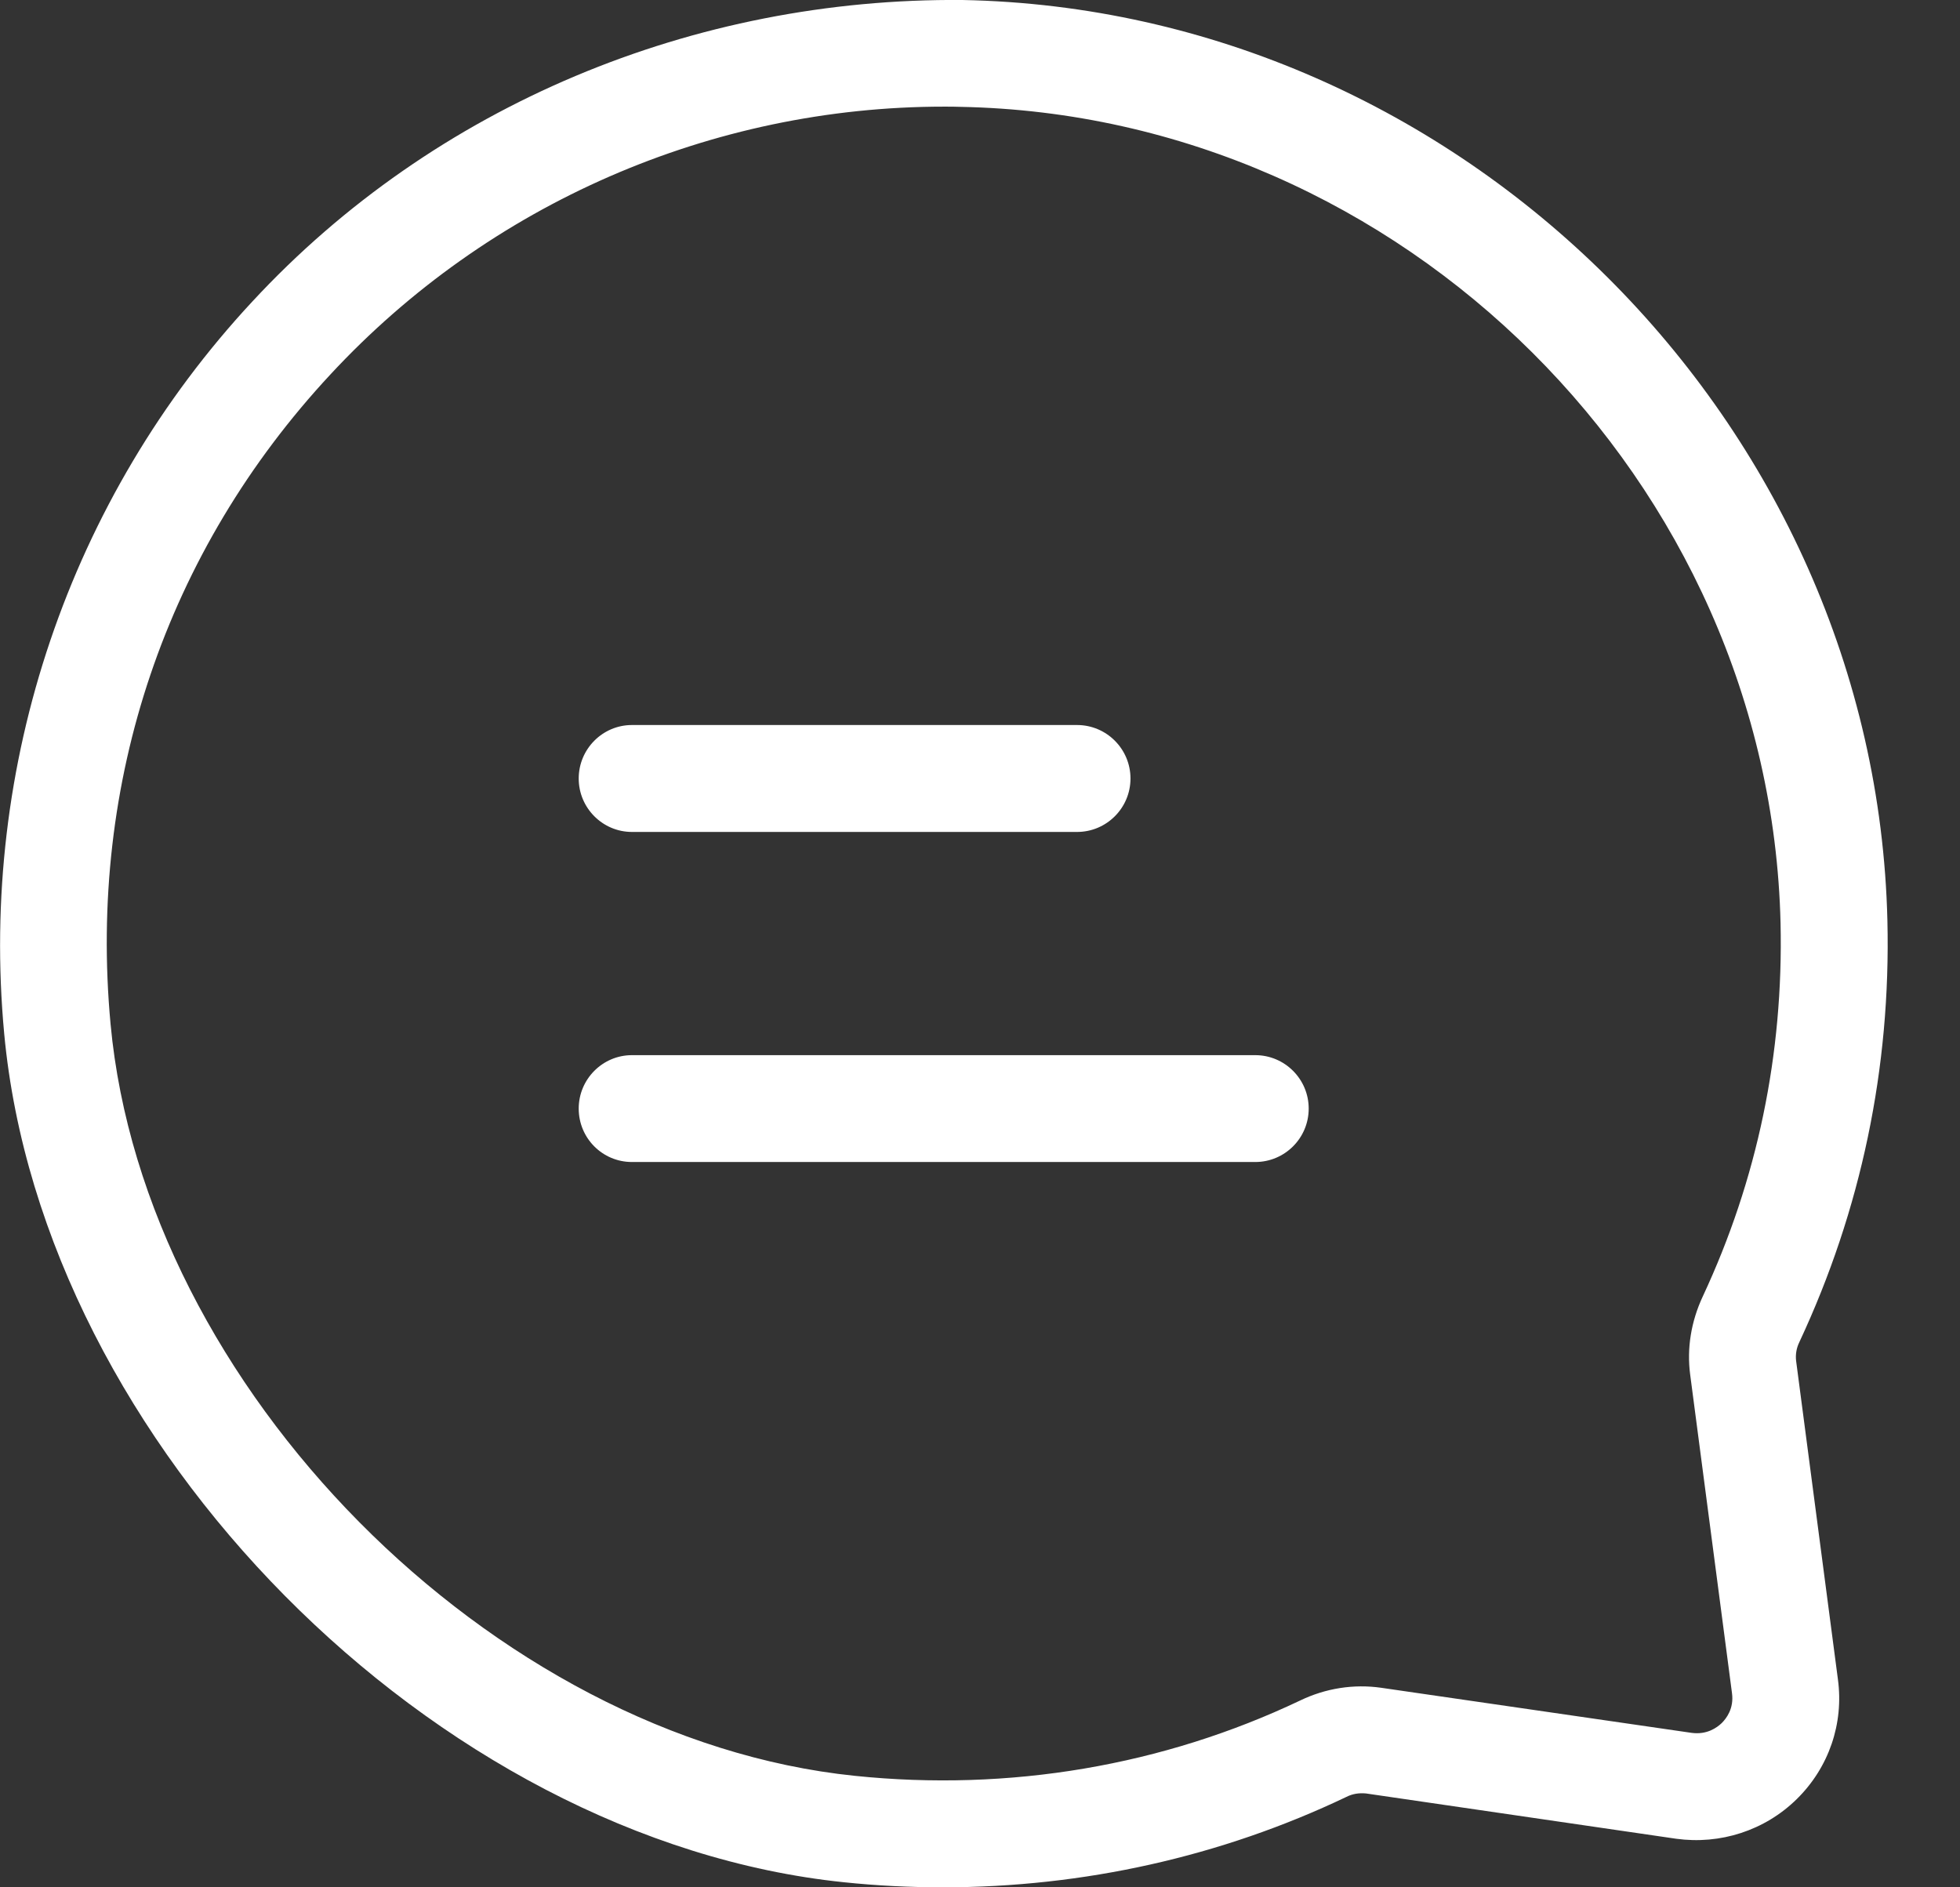
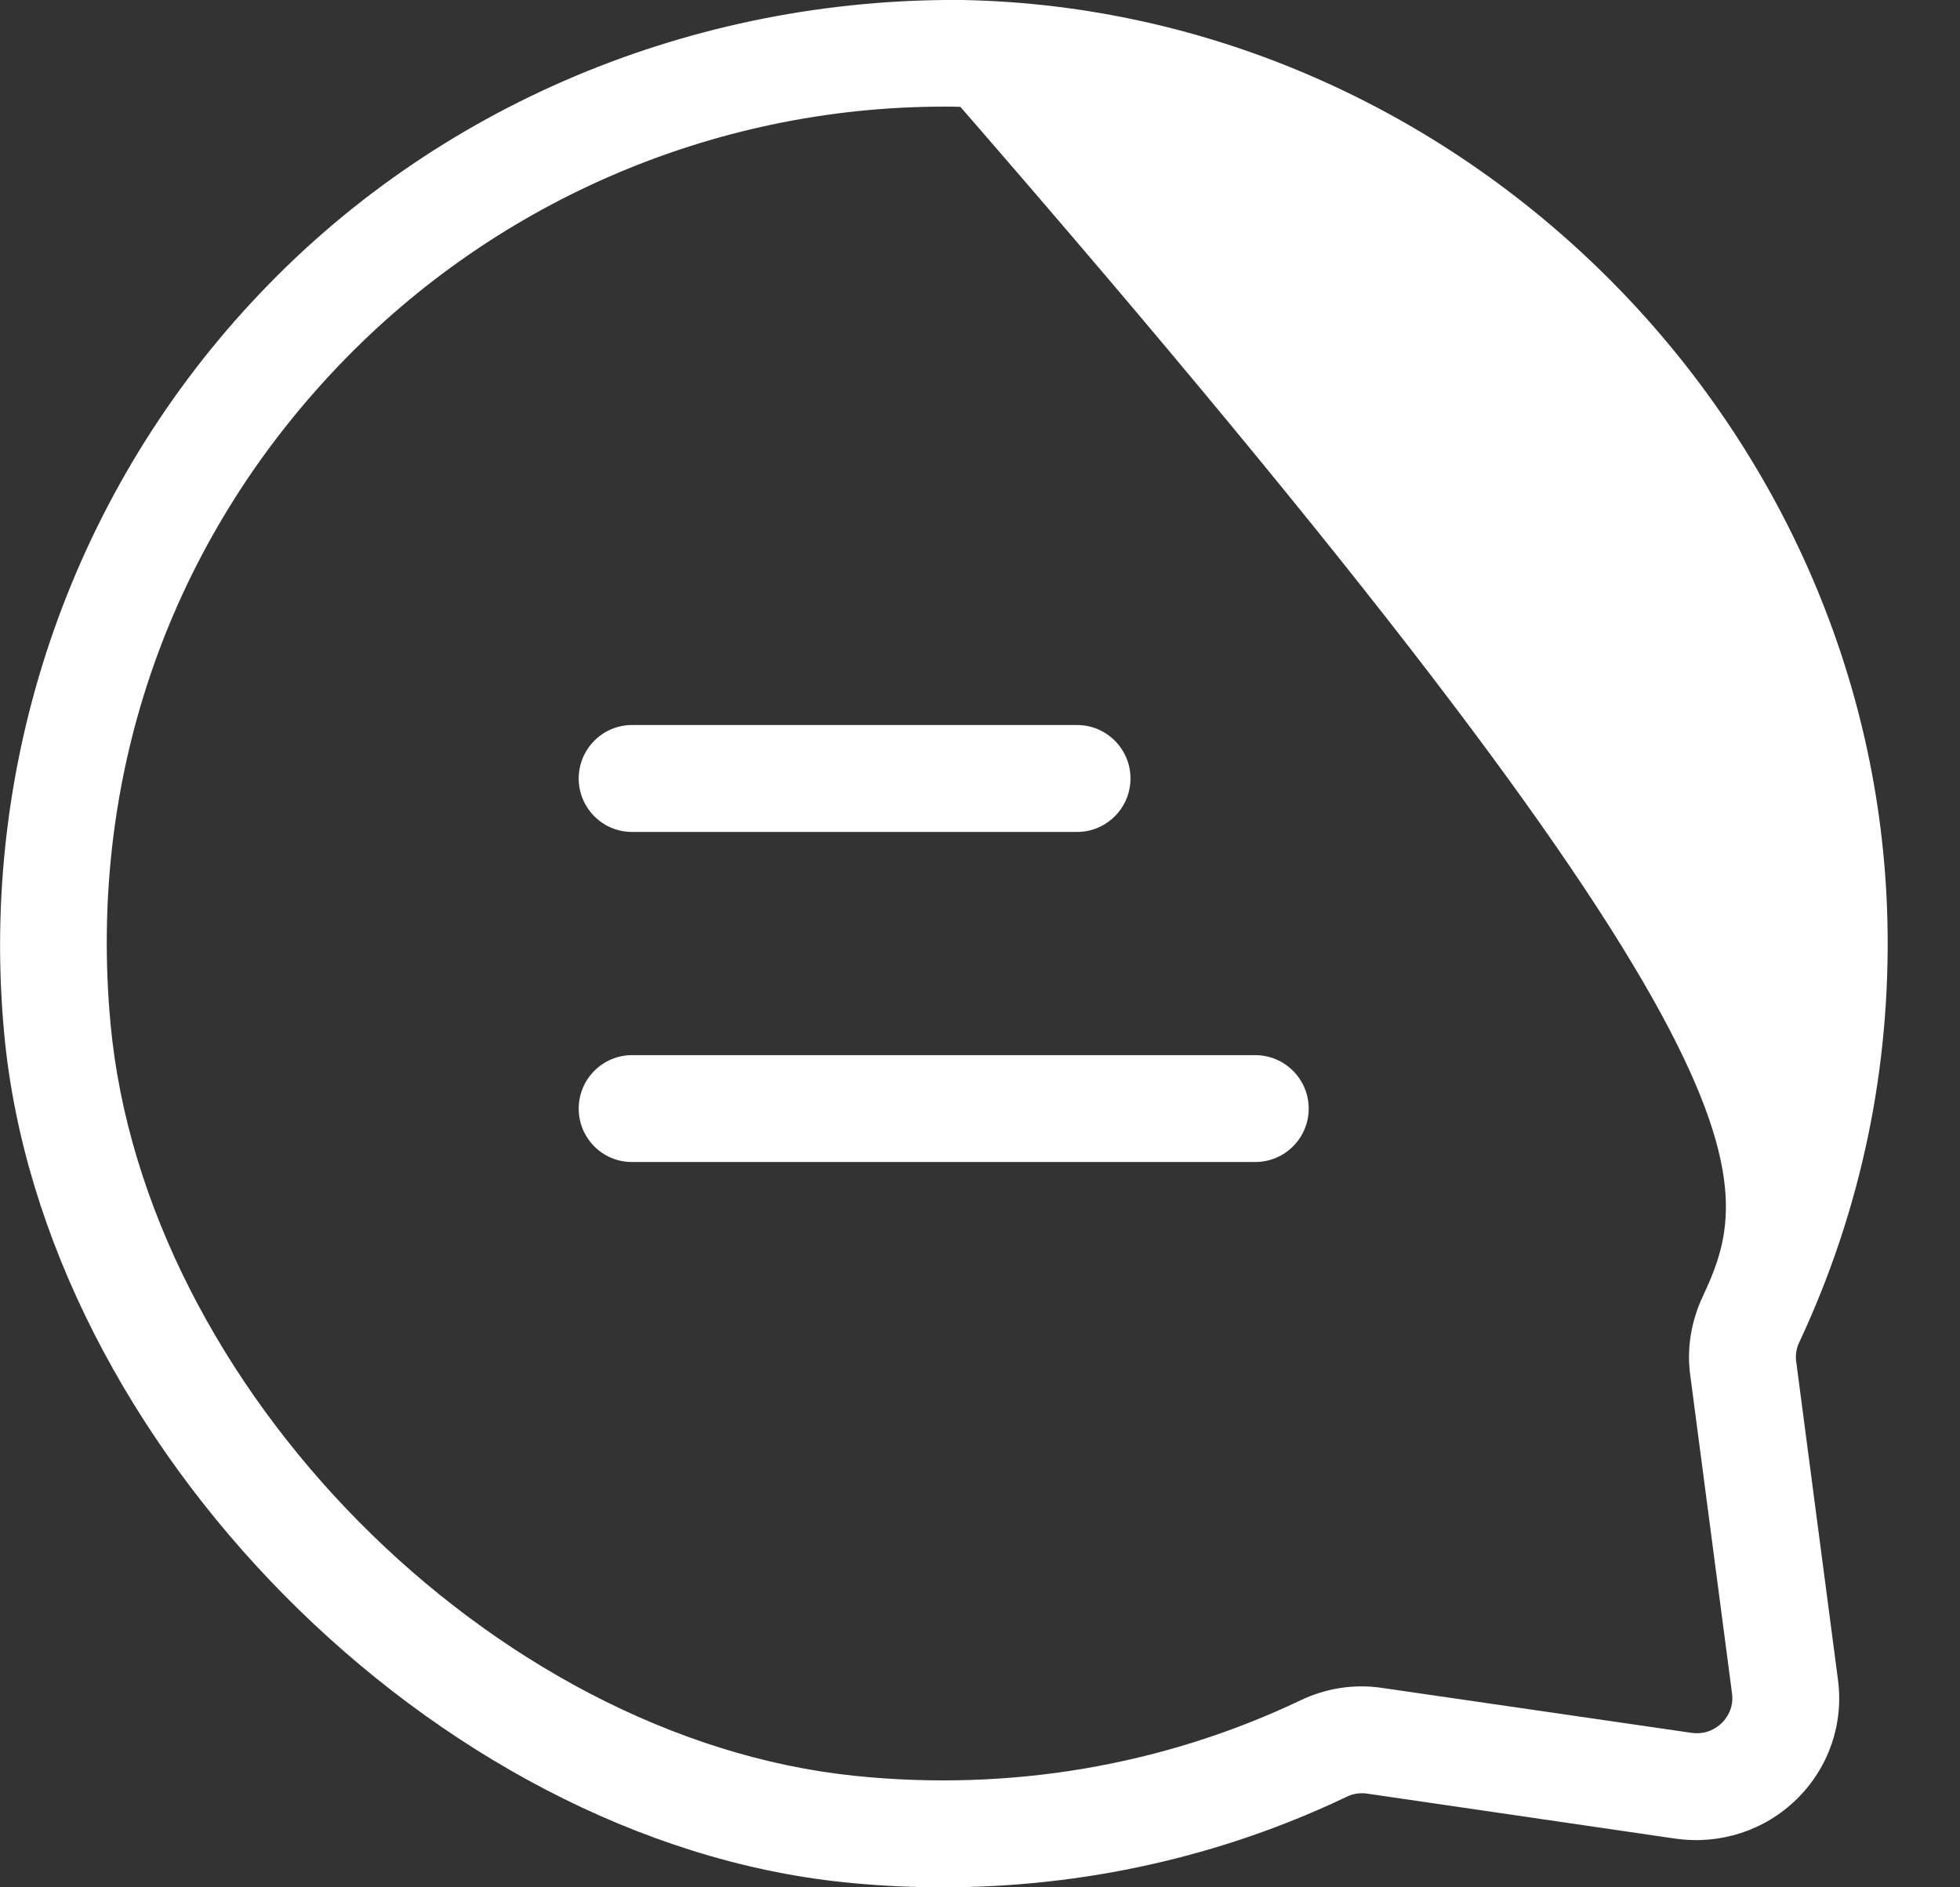
<svg xmlns="http://www.w3.org/2000/svg" width="27" height="26" viewBox="0 0 27 26" fill="none">
  <rect x="0" y="0" width="27" height="26" fill="#333333" stroke="none" />
-   <path fill-rule="evenodd" clip-rule="evenodd" d="M18.028 15.272C18.028 15.679 17.698 16.008 17.292 16.008H8.705C8.299 16.008 7.972 15.679 7.972 15.272C7.972 14.866 8.302 14.536 8.705 14.536H17.292C17.698 14.536 18.028 14.866 18.028 15.272ZM7.972 10.725C7.972 10.318 8.302 9.988 8.705 9.988H14.837C15.243 9.988 15.573 10.318 15.573 10.725C15.573 11.131 15.243 11.461 14.837 11.461H8.705C8.302 11.461 7.972 11.131 7.972 10.725ZM23.859 23.325C23.888 23.536 23.782 23.673 23.718 23.737C23.651 23.801 23.513 23.901 23.302 23.872L19.026 23.251C18.649 23.197 18.261 23.257 17.909 23.427C16.024 24.323 13.906 24.685 11.774 24.464C6.778 23.949 1.987 19.11 1.523 14.107C1.213 10.773 2.288 7.591 4.554 5.156C6.737 2.804 9.806 1.469 13.006 1.469C13.083 1.469 13.157 1.469 13.23 1.472C19.318 1.587 24.384 6.634 24.528 12.718C24.569 14.52 24.208 16.252 23.456 17.861C23.296 18.204 23.235 18.575 23.283 18.937L23.859 23.325ZM24.742 18.745C24.733 18.662 24.745 18.575 24.787 18.489C25.638 16.668 26.048 14.712 26 12.683C25.837 5.822 20.121 0.131 13.259 2.27364e-05C9.569 -0.032 5.991 1.44 3.476 4.154C0.957 6.862 -0.288 10.539 0.058 14.242C0.586 19.89 5.988 25.347 11.624 25.93C12.082 25.978 12.536 26 12.99 26C14.923 26 16.821 25.578 18.546 24.755C18.633 24.71 18.726 24.698 18.818 24.707L23.091 25.331C23.696 25.414 24.31 25.219 24.752 24.784C25.194 24.349 25.401 23.744 25.318 23.133L24.742 18.745Z" fill="white" />
+   <path fill-rule="evenodd" clip-rule="evenodd" d="M18.028 15.272C18.028 15.679 17.698 16.008 17.292 16.008H8.705C8.299 16.008 7.972 15.679 7.972 15.272C7.972 14.866 8.302 14.536 8.705 14.536H17.292C17.698 14.536 18.028 14.866 18.028 15.272ZM7.972 10.725C7.972 10.318 8.302 9.988 8.705 9.988H14.837C15.243 9.988 15.573 10.318 15.573 10.725C15.573 11.131 15.243 11.461 14.837 11.461H8.705C8.302 11.461 7.972 11.131 7.972 10.725ZM23.859 23.325C23.888 23.536 23.782 23.673 23.718 23.737C23.651 23.801 23.513 23.901 23.302 23.872L19.026 23.251C18.649 23.197 18.261 23.257 17.909 23.427C16.024 24.323 13.906 24.685 11.774 24.464C6.778 23.949 1.987 19.11 1.523 14.107C1.213 10.773 2.288 7.591 4.554 5.156C6.737 2.804 9.806 1.469 13.006 1.469C13.083 1.469 13.157 1.469 13.23 1.472C24.569 14.52 24.208 16.252 23.456 17.861C23.296 18.204 23.235 18.575 23.283 18.937L23.859 23.325ZM24.742 18.745C24.733 18.662 24.745 18.575 24.787 18.489C25.638 16.668 26.048 14.712 26 12.683C25.837 5.822 20.121 0.131 13.259 2.27364e-05C9.569 -0.032 5.991 1.44 3.476 4.154C0.957 6.862 -0.288 10.539 0.058 14.242C0.586 19.89 5.988 25.347 11.624 25.93C12.082 25.978 12.536 26 12.99 26C14.923 26 16.821 25.578 18.546 24.755C18.633 24.71 18.726 24.698 18.818 24.707L23.091 25.331C23.696 25.414 24.31 25.219 24.752 24.784C25.194 24.349 25.401 23.744 25.318 23.133L24.742 18.745Z" fill="white" />
</svg>